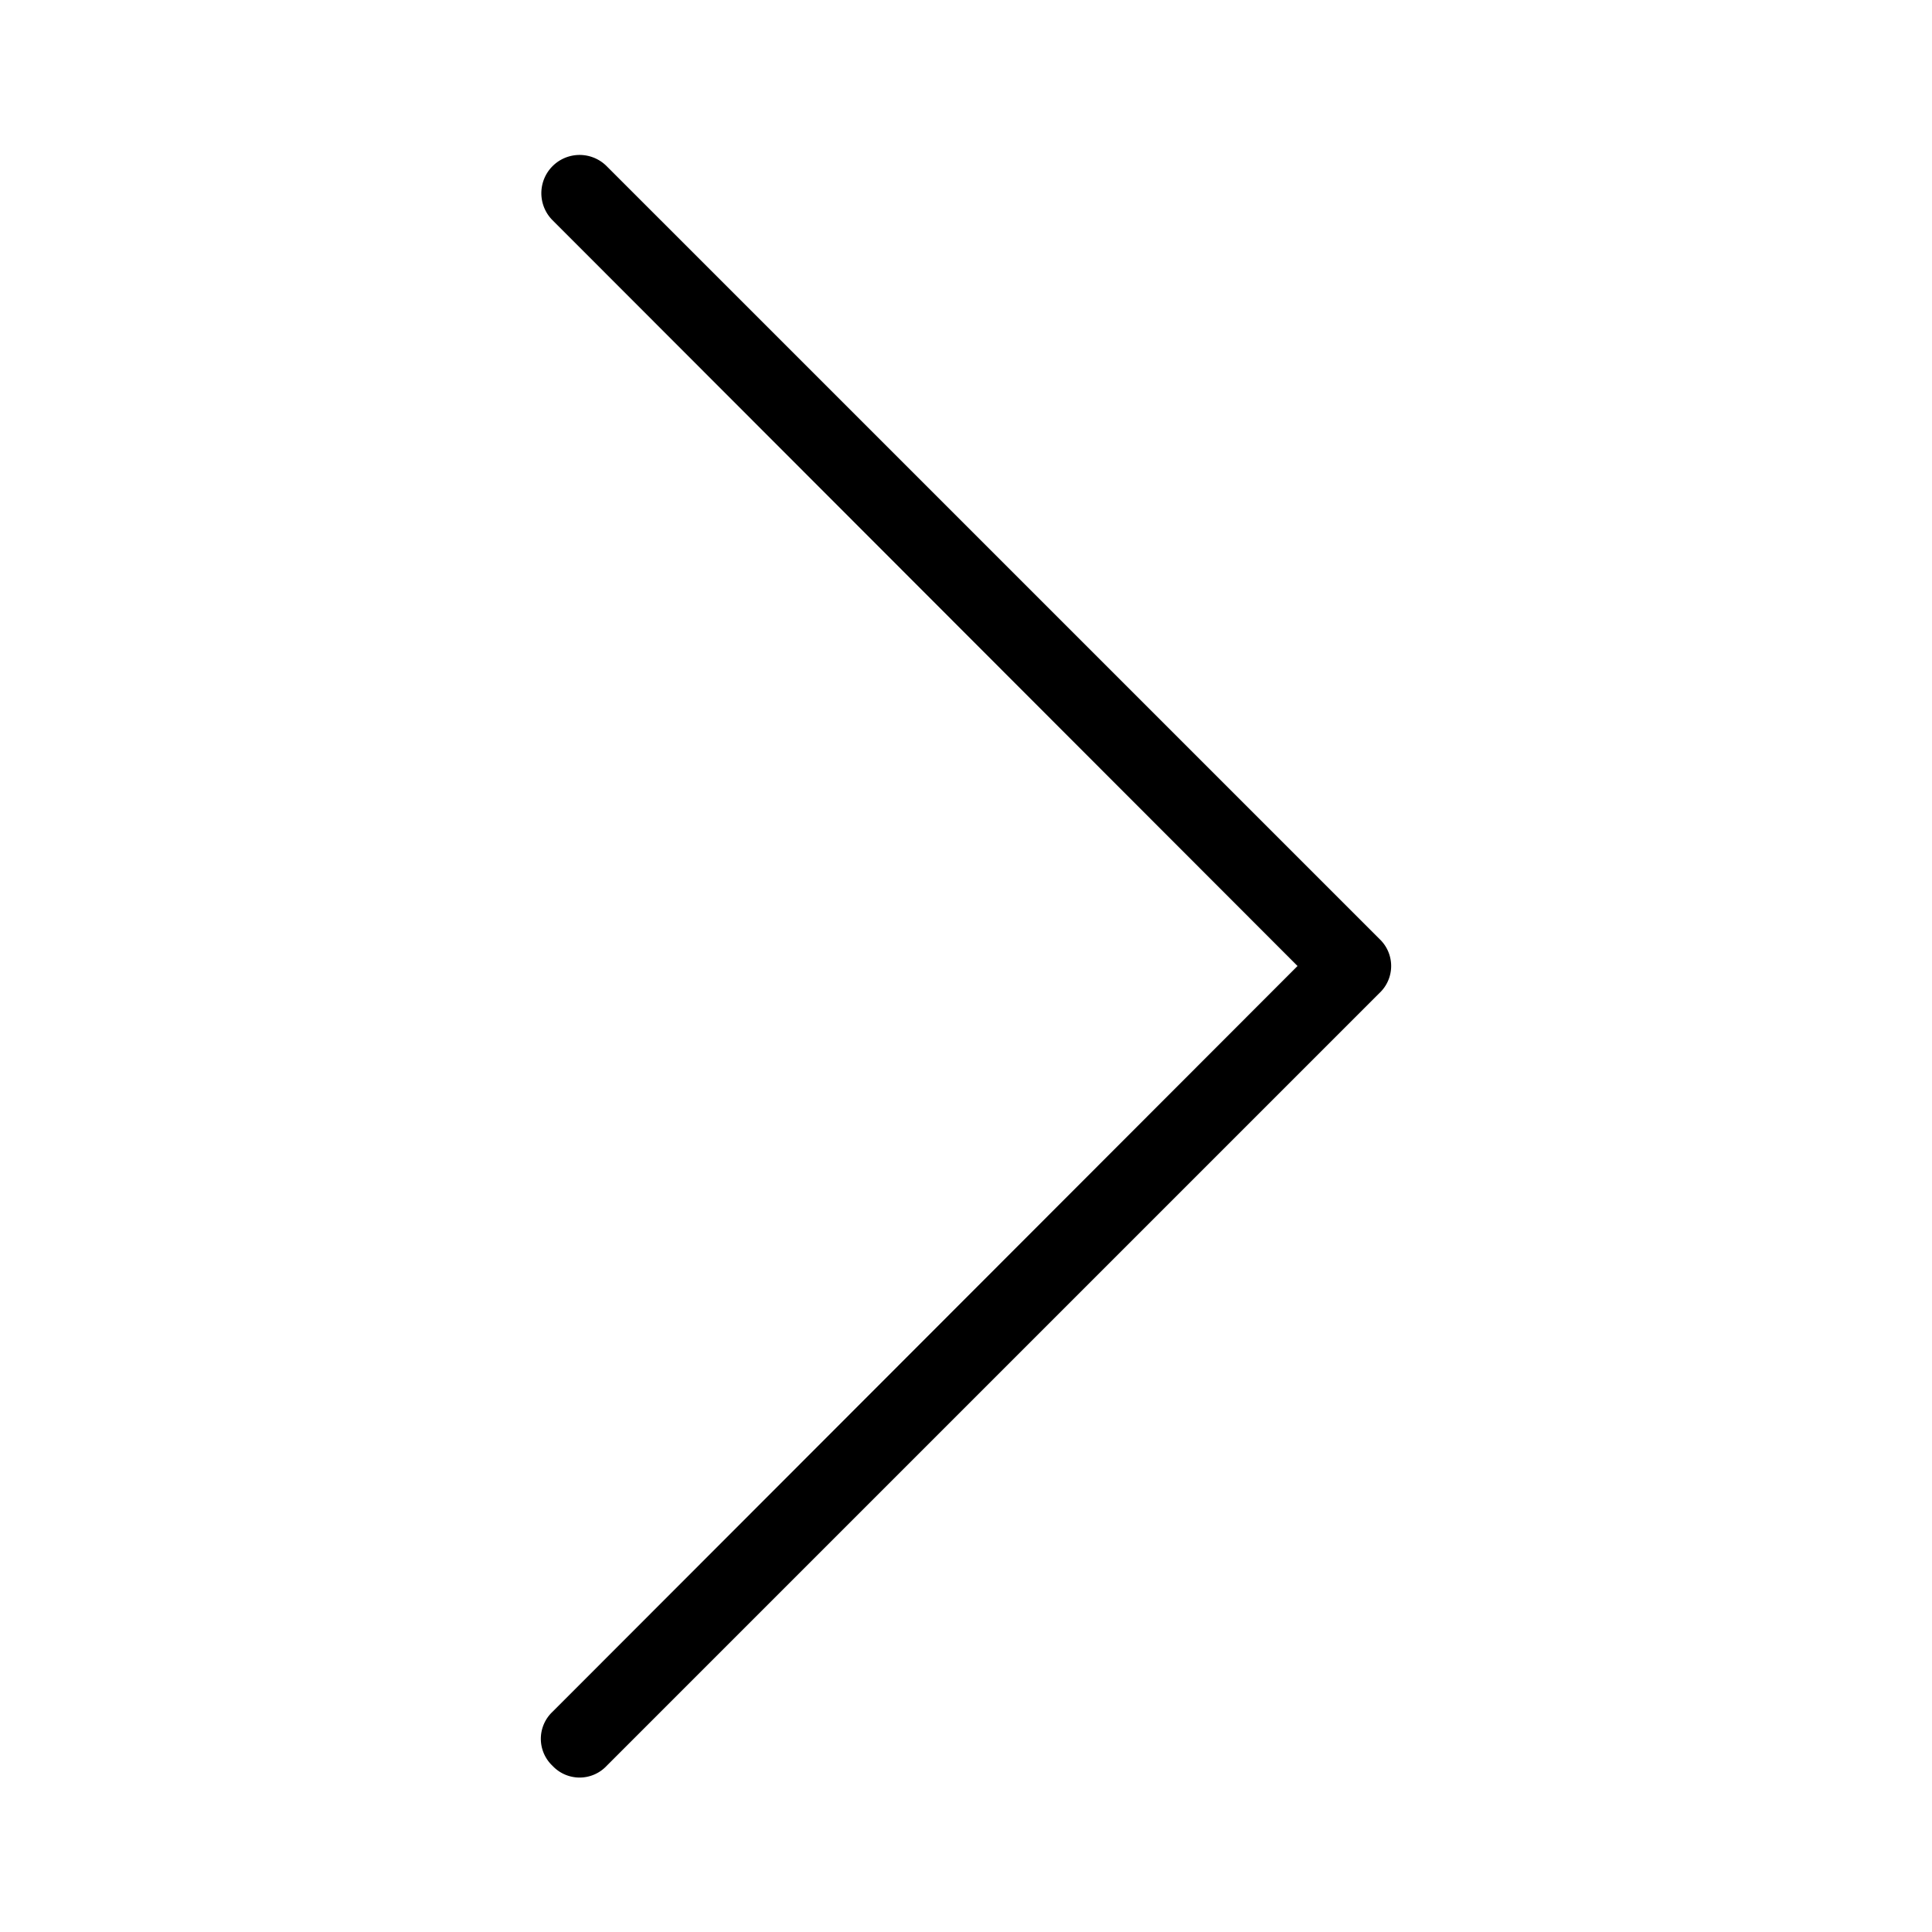
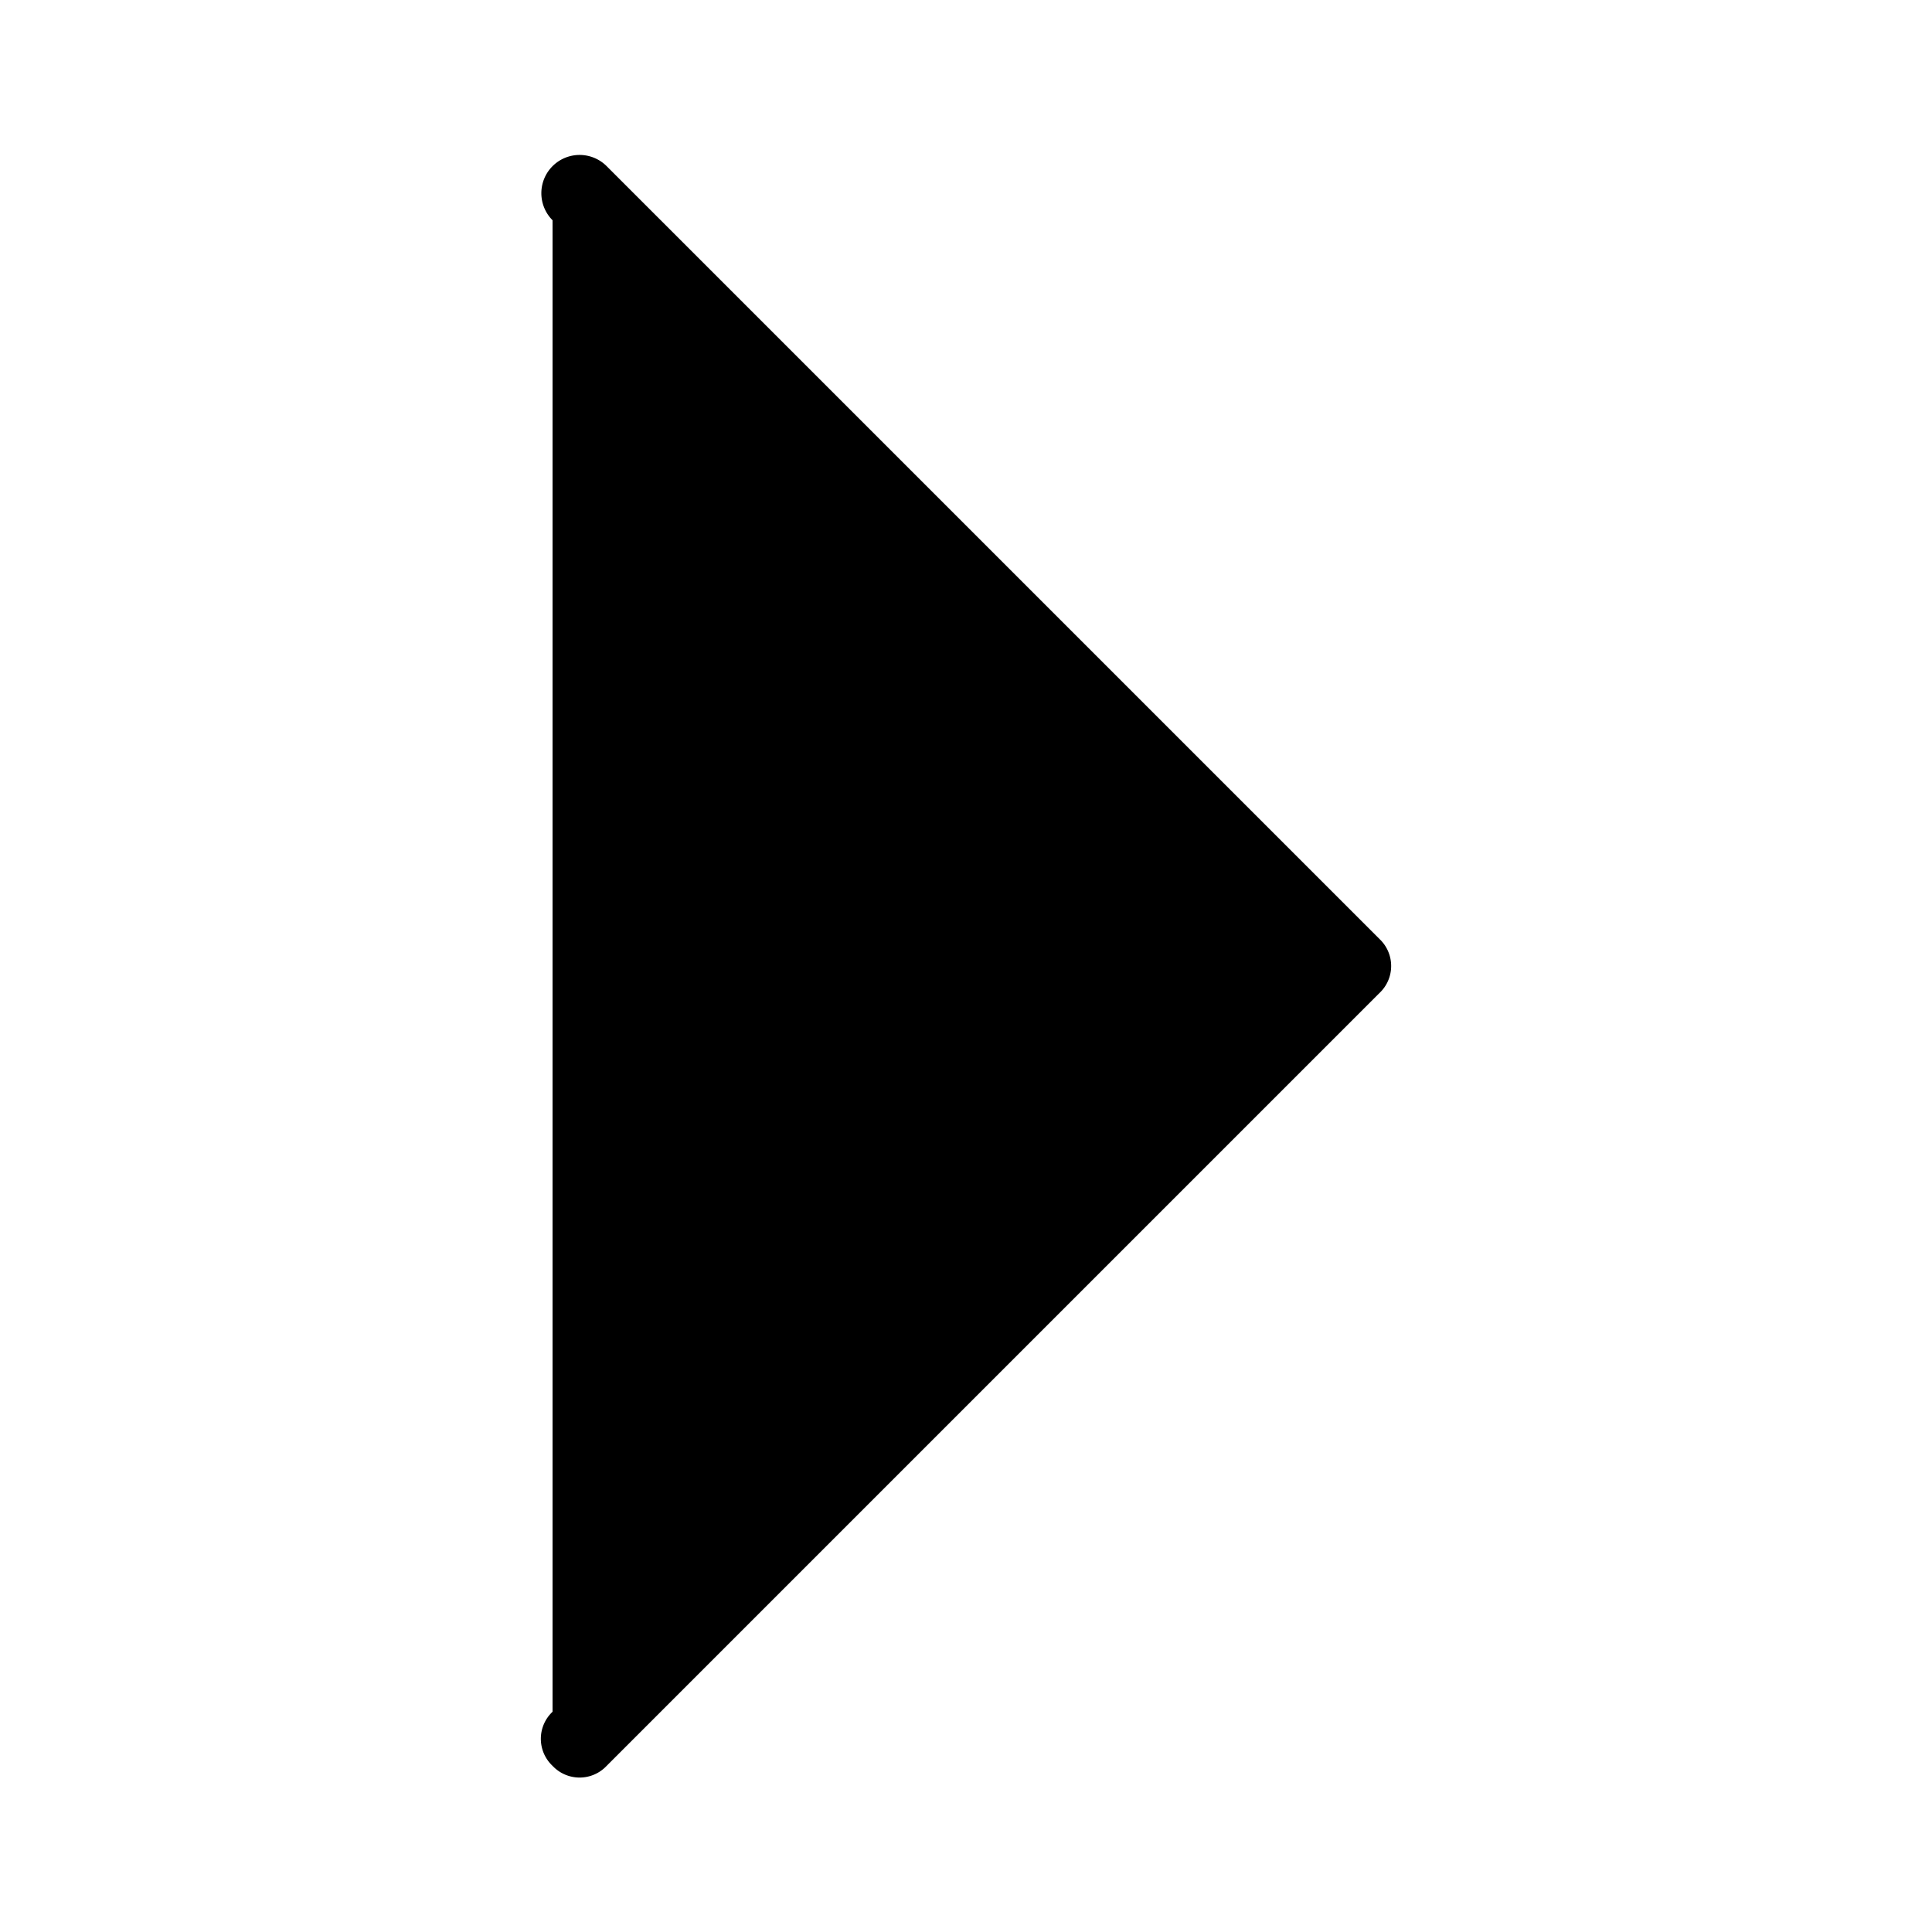
<svg xmlns="http://www.w3.org/2000/svg" viewBox="0 0 25 25" width="25px" height="25px">
-   <path d="M17.85,12.85l-10,10a.48.48,0,0,1-.7,0,.48.48,0,0,1,0-.7l9.64-9.65L7.15,2.85a.49.49,0,0,1,.7-.7l10,10A.48.48,0,0,1,17.85,12.85Z" />
+   <path d="M17.85,12.85l-10,10a.48.48,0,0,1-.7,0,.48.48,0,0,1,0-.7L7.15,2.85a.49.49,0,0,1,.7-.7l10,10A.48.48,0,0,1,17.85,12.85Z" />
</svg>